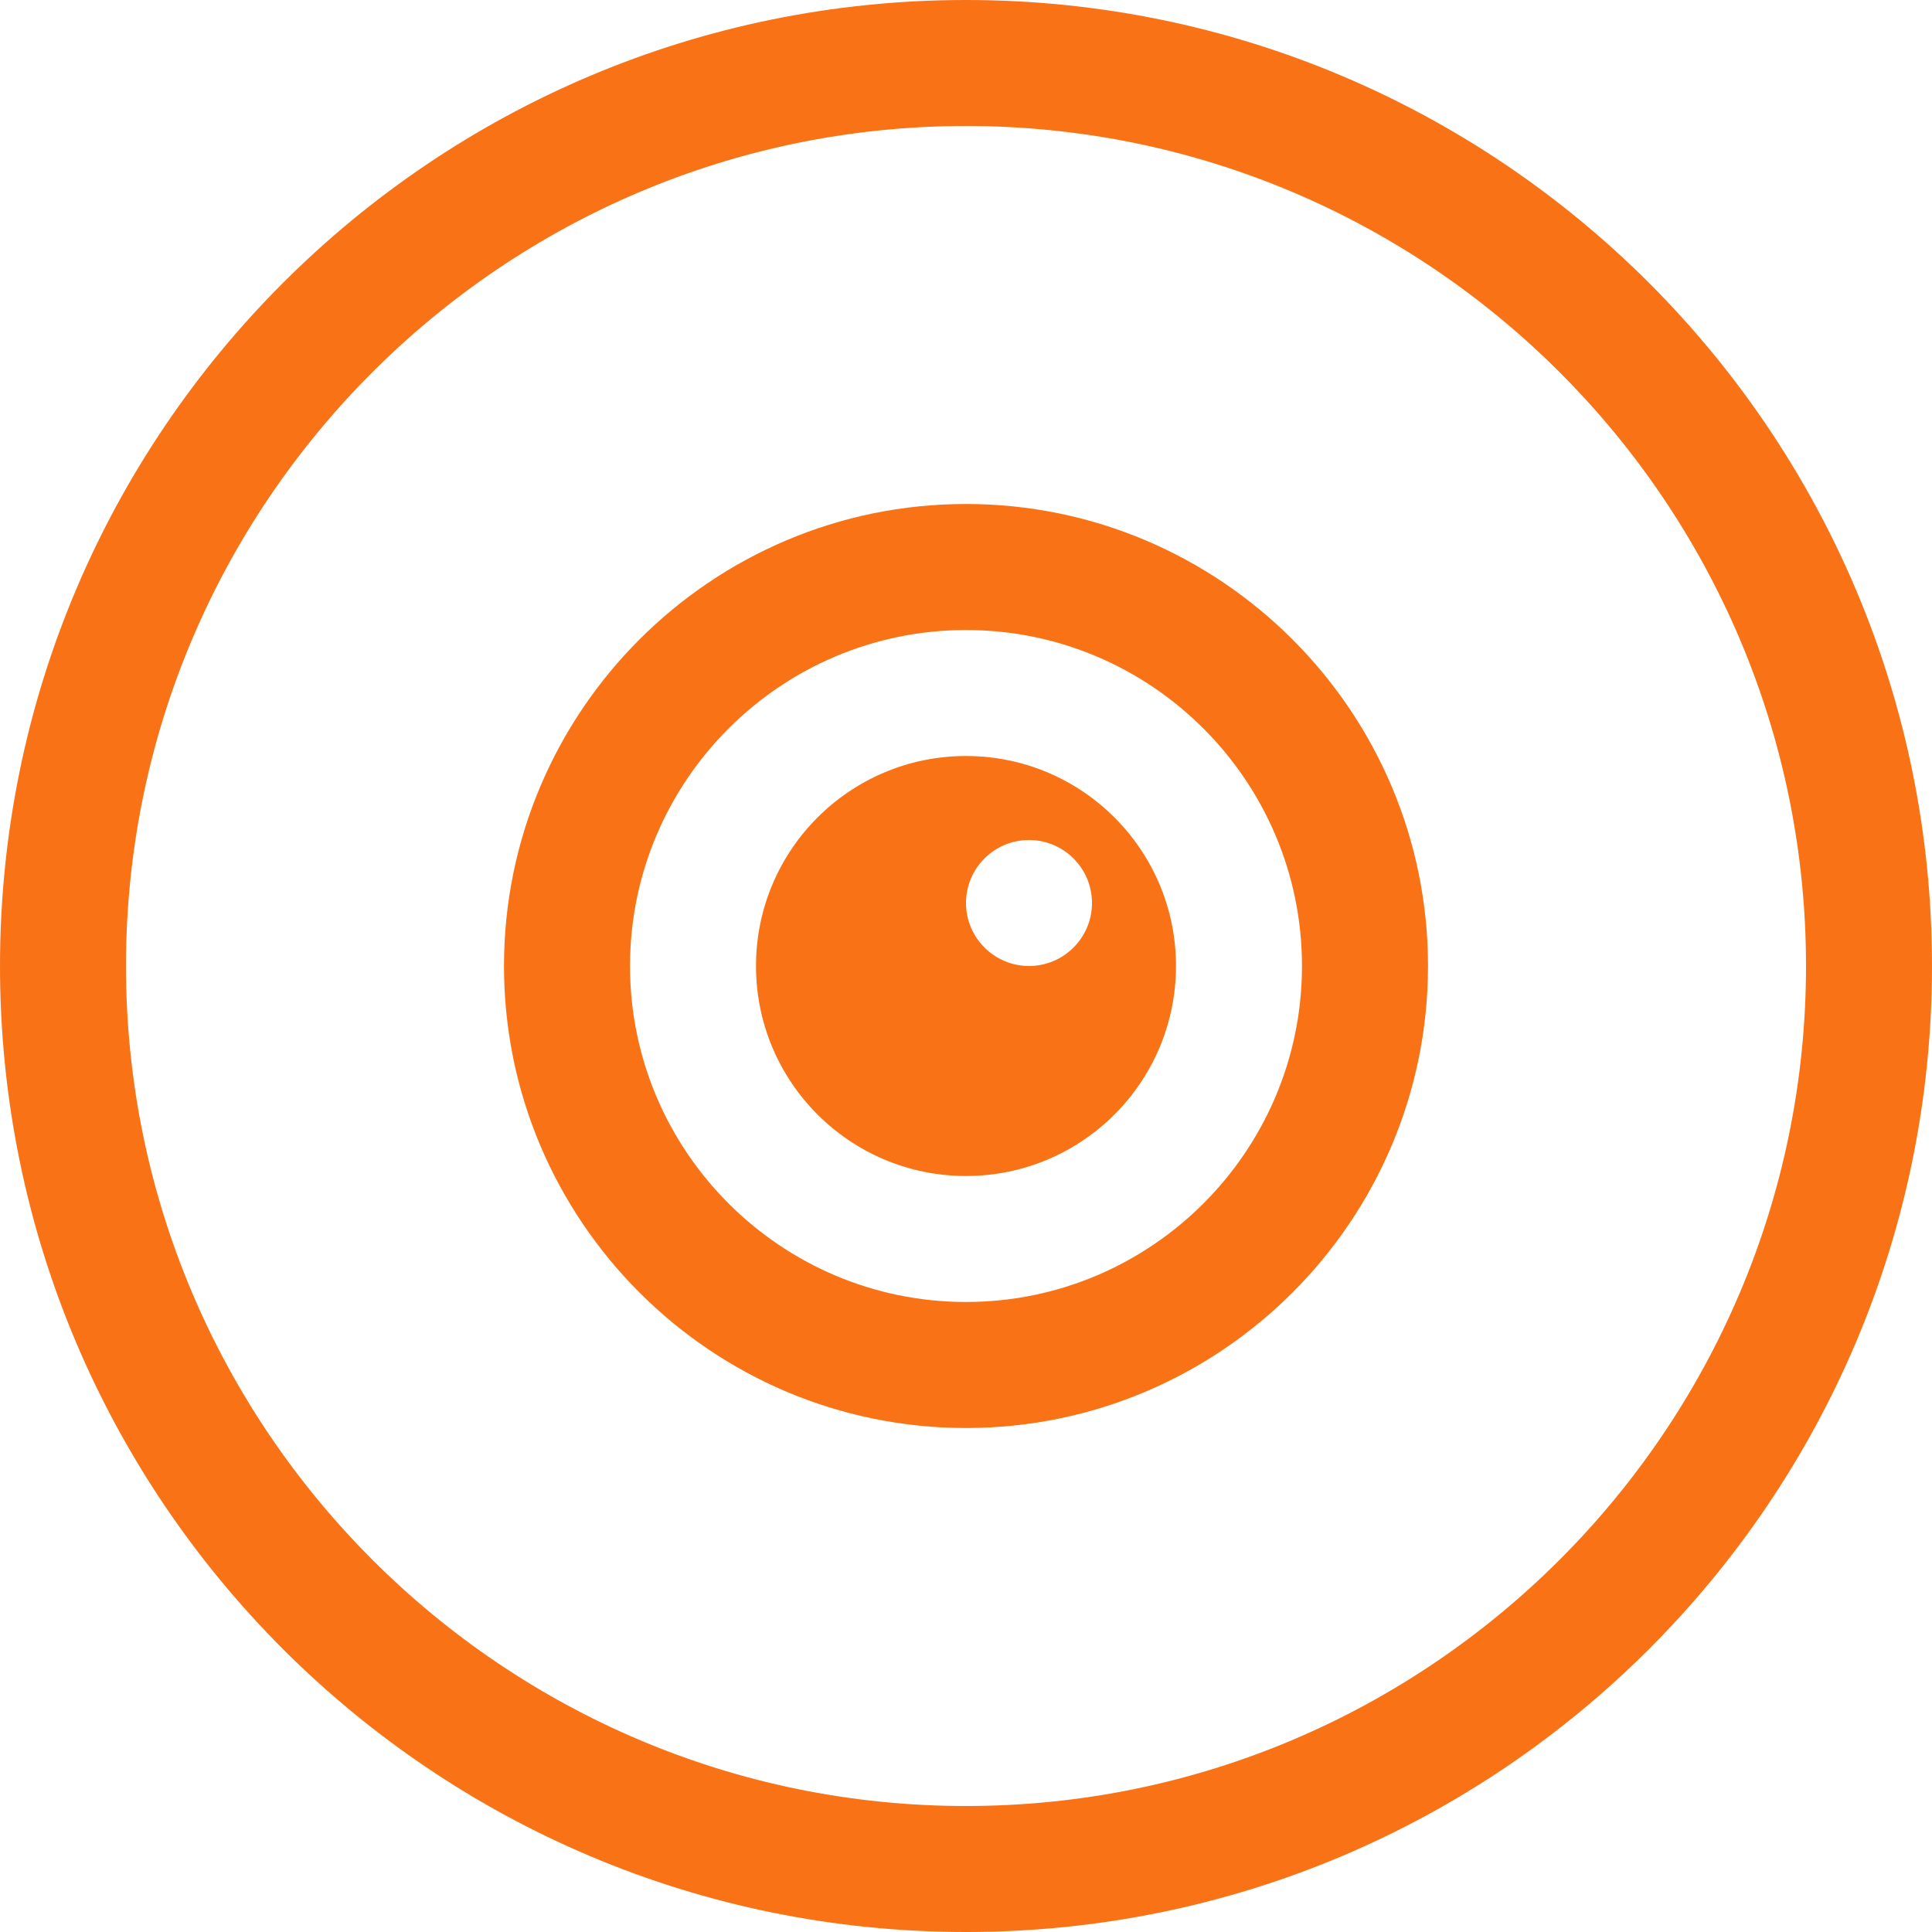
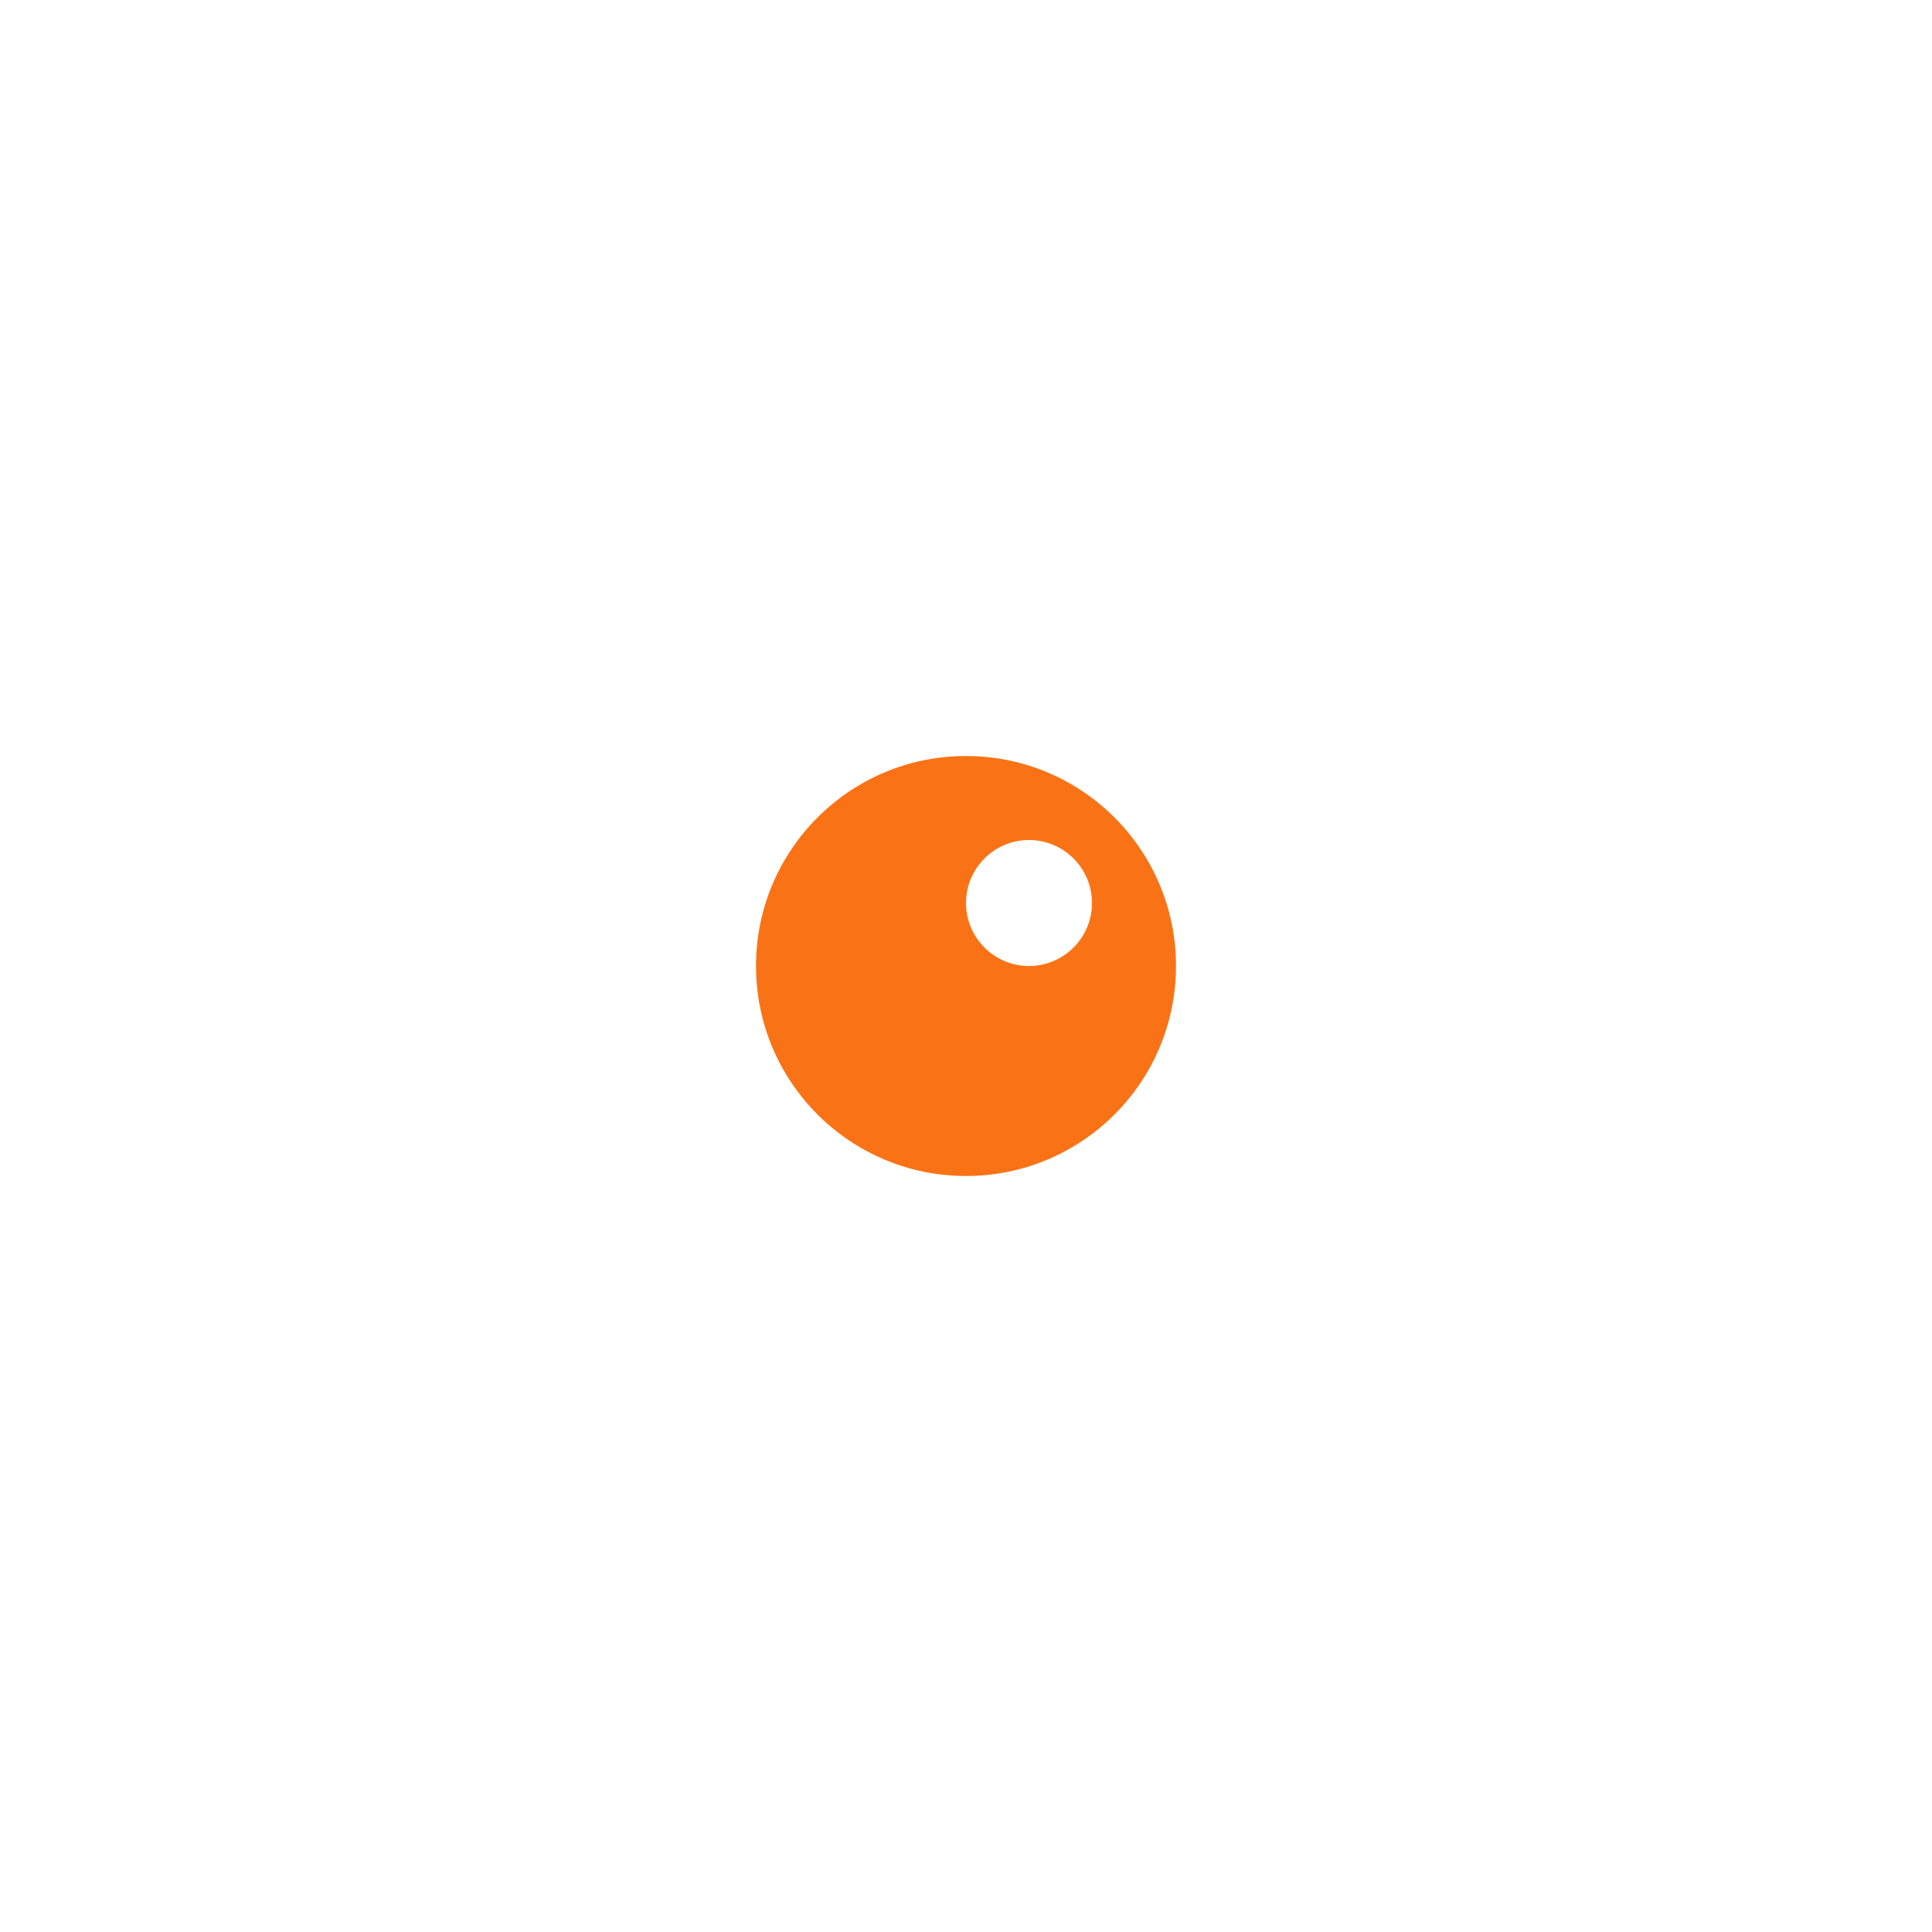
<svg xmlns="http://www.w3.org/2000/svg" width="52" height="52" viewBox="0 0 52 52" fill="none">
  <g clip-path="url(#clip0_3360_2520)">
-     <path d="M26 0C11.641 0 0 11.641 0 26C0 40.359 11.641 52 26 52C40.359 52 52 40.359 52 26C52 11.641 40.359 0 26 0ZM26 48.609C13.534 48.609 3.391 38.467 3.391 26C3.391 13.533 13.534 3.391 26 3.391C38.466 3.391 48.609 13.533 48.609 26C48.609 38.467 38.466 48.609 26 48.609Z" fill="#f97316" />
-     <path d="M26 13.565C19.143 13.565 13.565 19.144 13.565 26C13.565 32.856 19.143 38.435 26 38.435C32.857 38.435 38.435 32.855 38.435 26C38.435 19.145 32.857 13.565 26 13.565ZM26 35.043C21.014 35.043 16.957 30.986 16.957 26C16.957 21.014 21.014 16.957 26 16.957C30.986 16.957 35.043 21.014 35.043 26C35.043 30.986 30.986 35.043 26 35.043Z" fill="#f97316" />
    <path d="M26 20.348C22.878 20.348 20.348 22.878 20.348 26C20.348 29.122 22.878 31.652 26 31.652C29.122 31.652 31.652 29.122 31.652 26C31.652 22.878 29.122 20.348 26 20.348ZM27.696 26C26.761 26 26 25.239 26 24.304C26 23.37 26.76 22.609 27.696 22.609C28.631 22.609 29.391 23.37 29.391 24.304C29.391 25.239 28.631 26 27.696 26Z" fill="#f97316" />
  </g>
  <defs>
    <clipPath id="clip0_3360_2520">
      <rect width="52" height="52" fill="white" />
    </clipPath>
  </defs>
</svg>